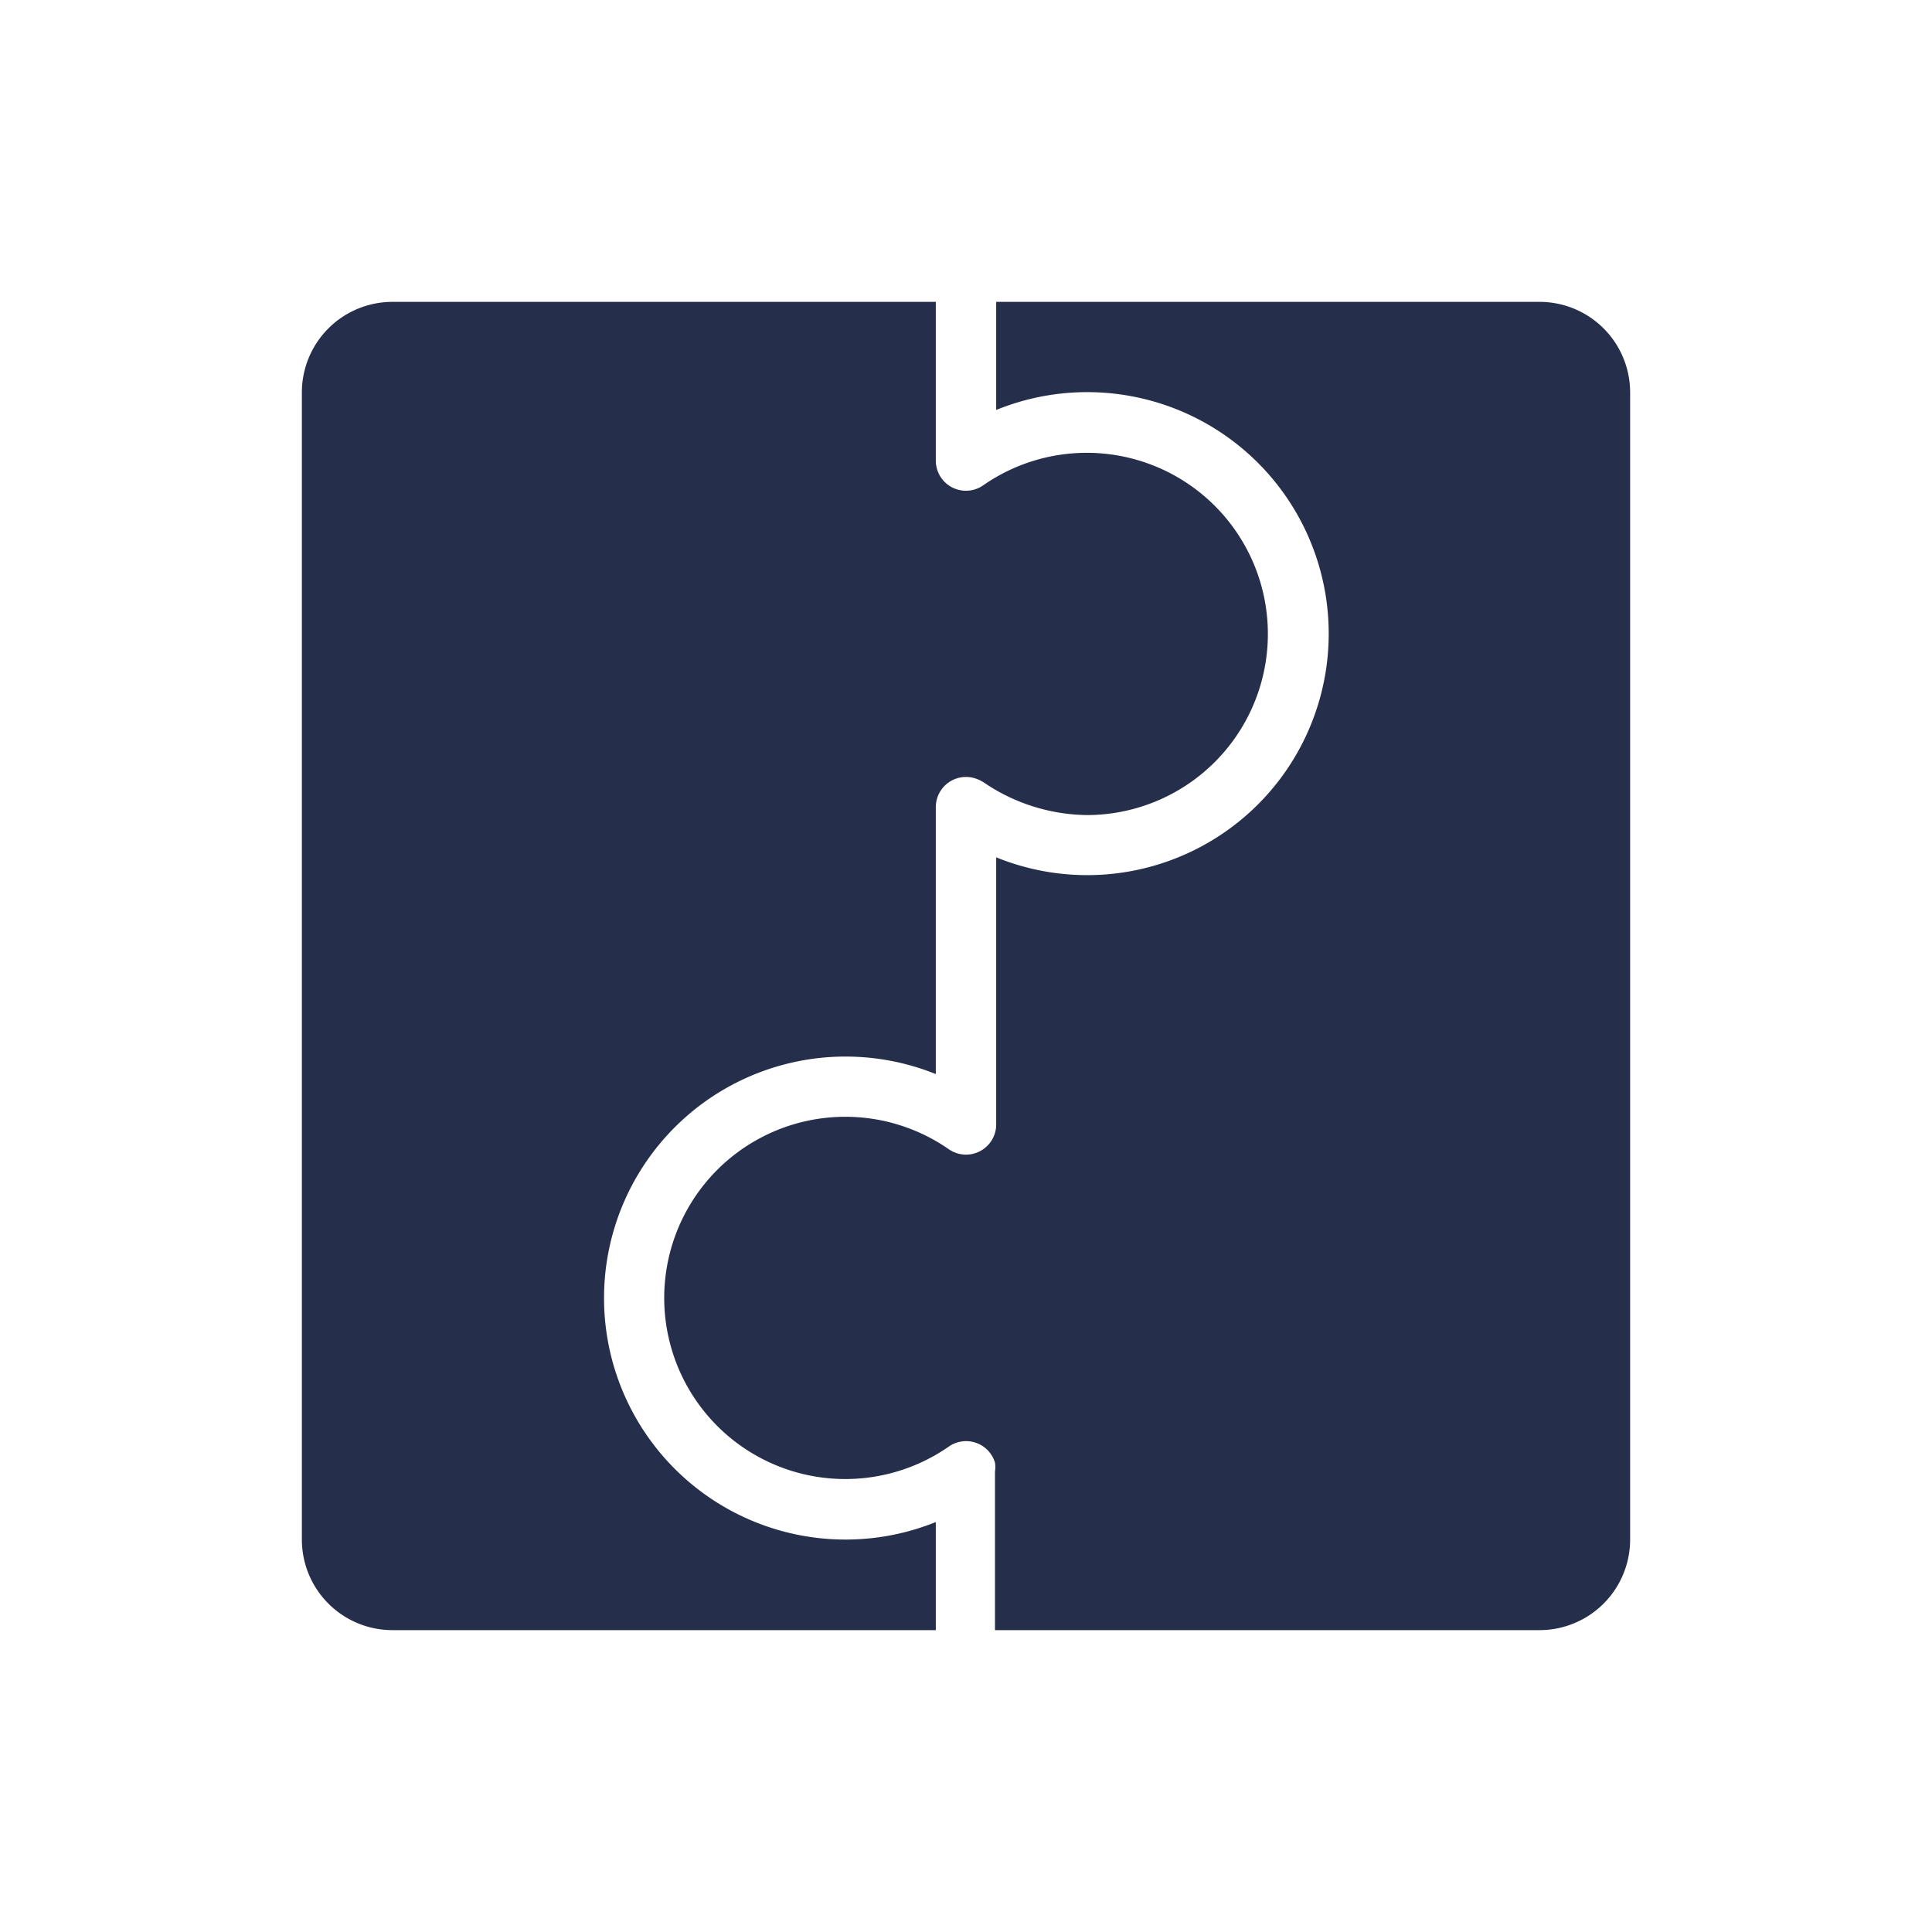
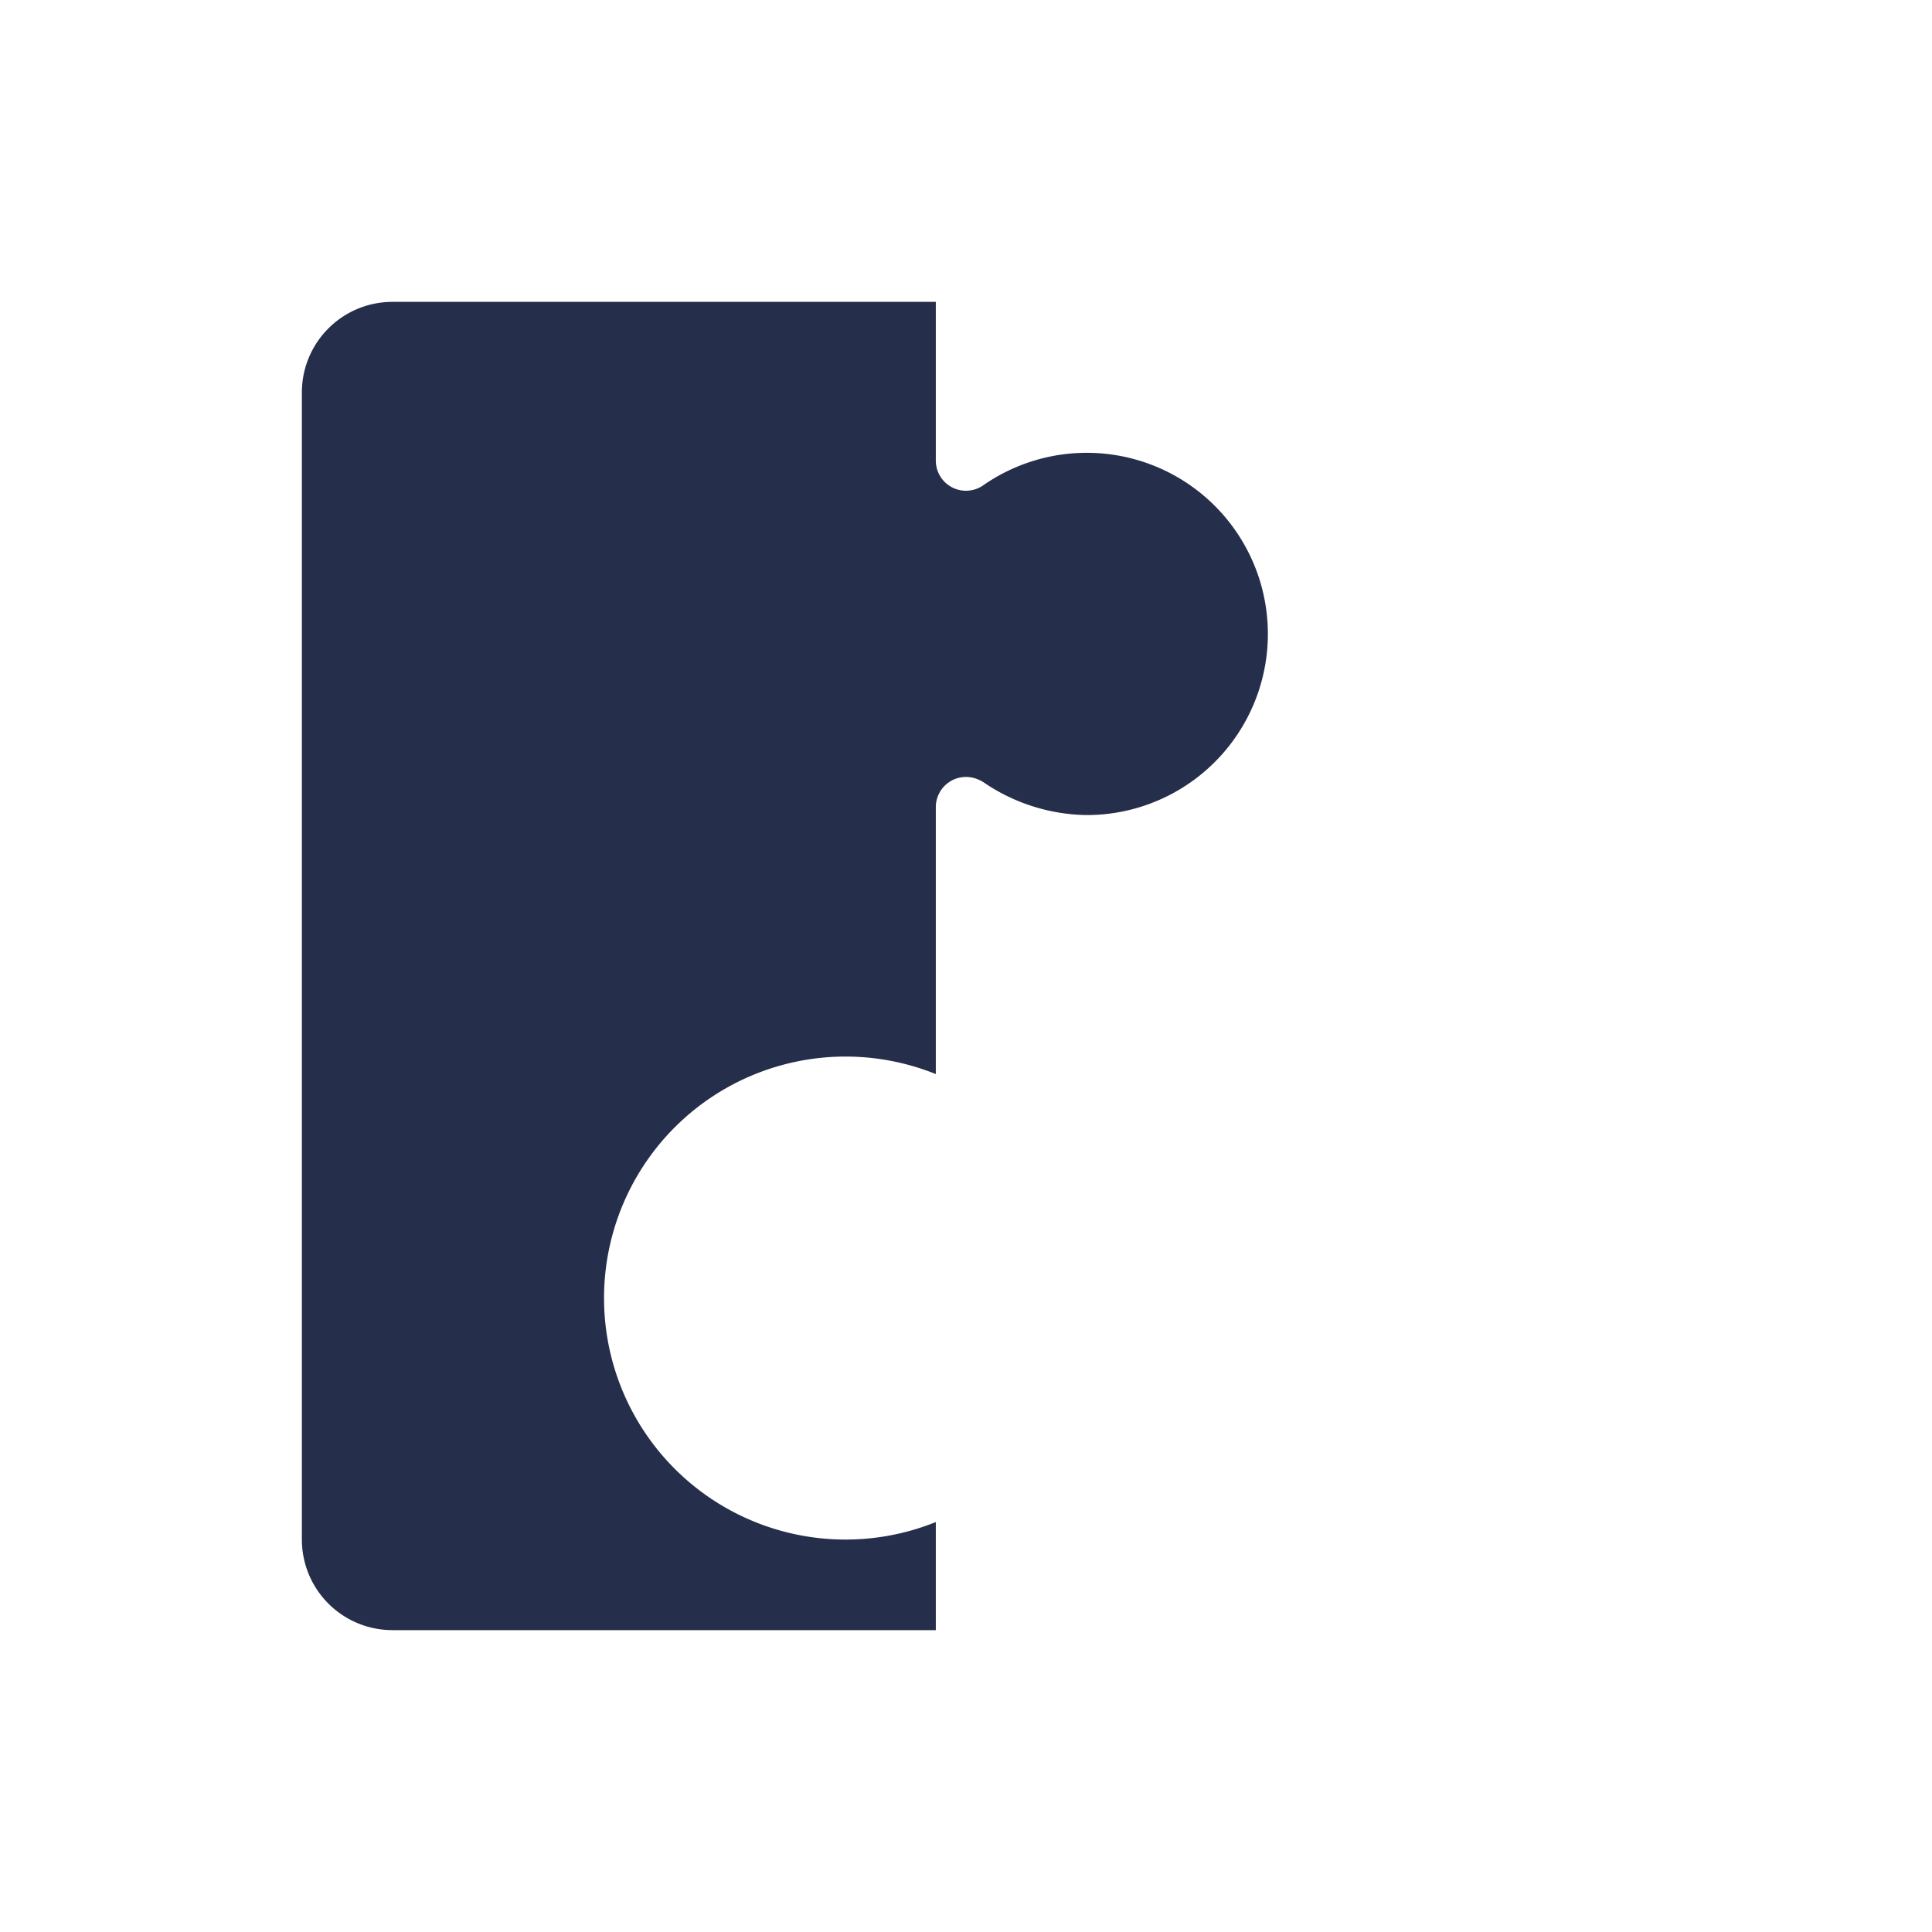
<svg xmlns="http://www.w3.org/2000/svg" height="100px" width="100px" fill="#252e4b" viewBox="0 0 64 64" x="0px" y="0px">
  <title>23 puzzle extension business economics</title>
-   <path d="M51,10H33v3.58A8,8,0,1,1,33,28.4v8.82a1,1,0,0,1-1.57.85,6,6,0,1,0,0,9.85,1,1,0,0,1,1.53.53,1,1,0,0,1,0,.3V54H51a3,3,0,0,0,3-3V13A3,3,0,0,0,51,10Z" />
  <path d="M13,54H31V50.42a8,8,0,1,1,0-14.84V26.74a1,1,0,0,1,1.32-.95,1.2,1.2,0,0,1,.27.13A6.19,6.19,0,0,0,36,27a6,6,0,1,0-3.42-10.93A1,1,0,0,1,31.33,16a1,1,0,0,1-.33-.75V10H13a3,3,0,0,0-3,3V51A3,3,0,0,0,13,54Z" />
</svg>